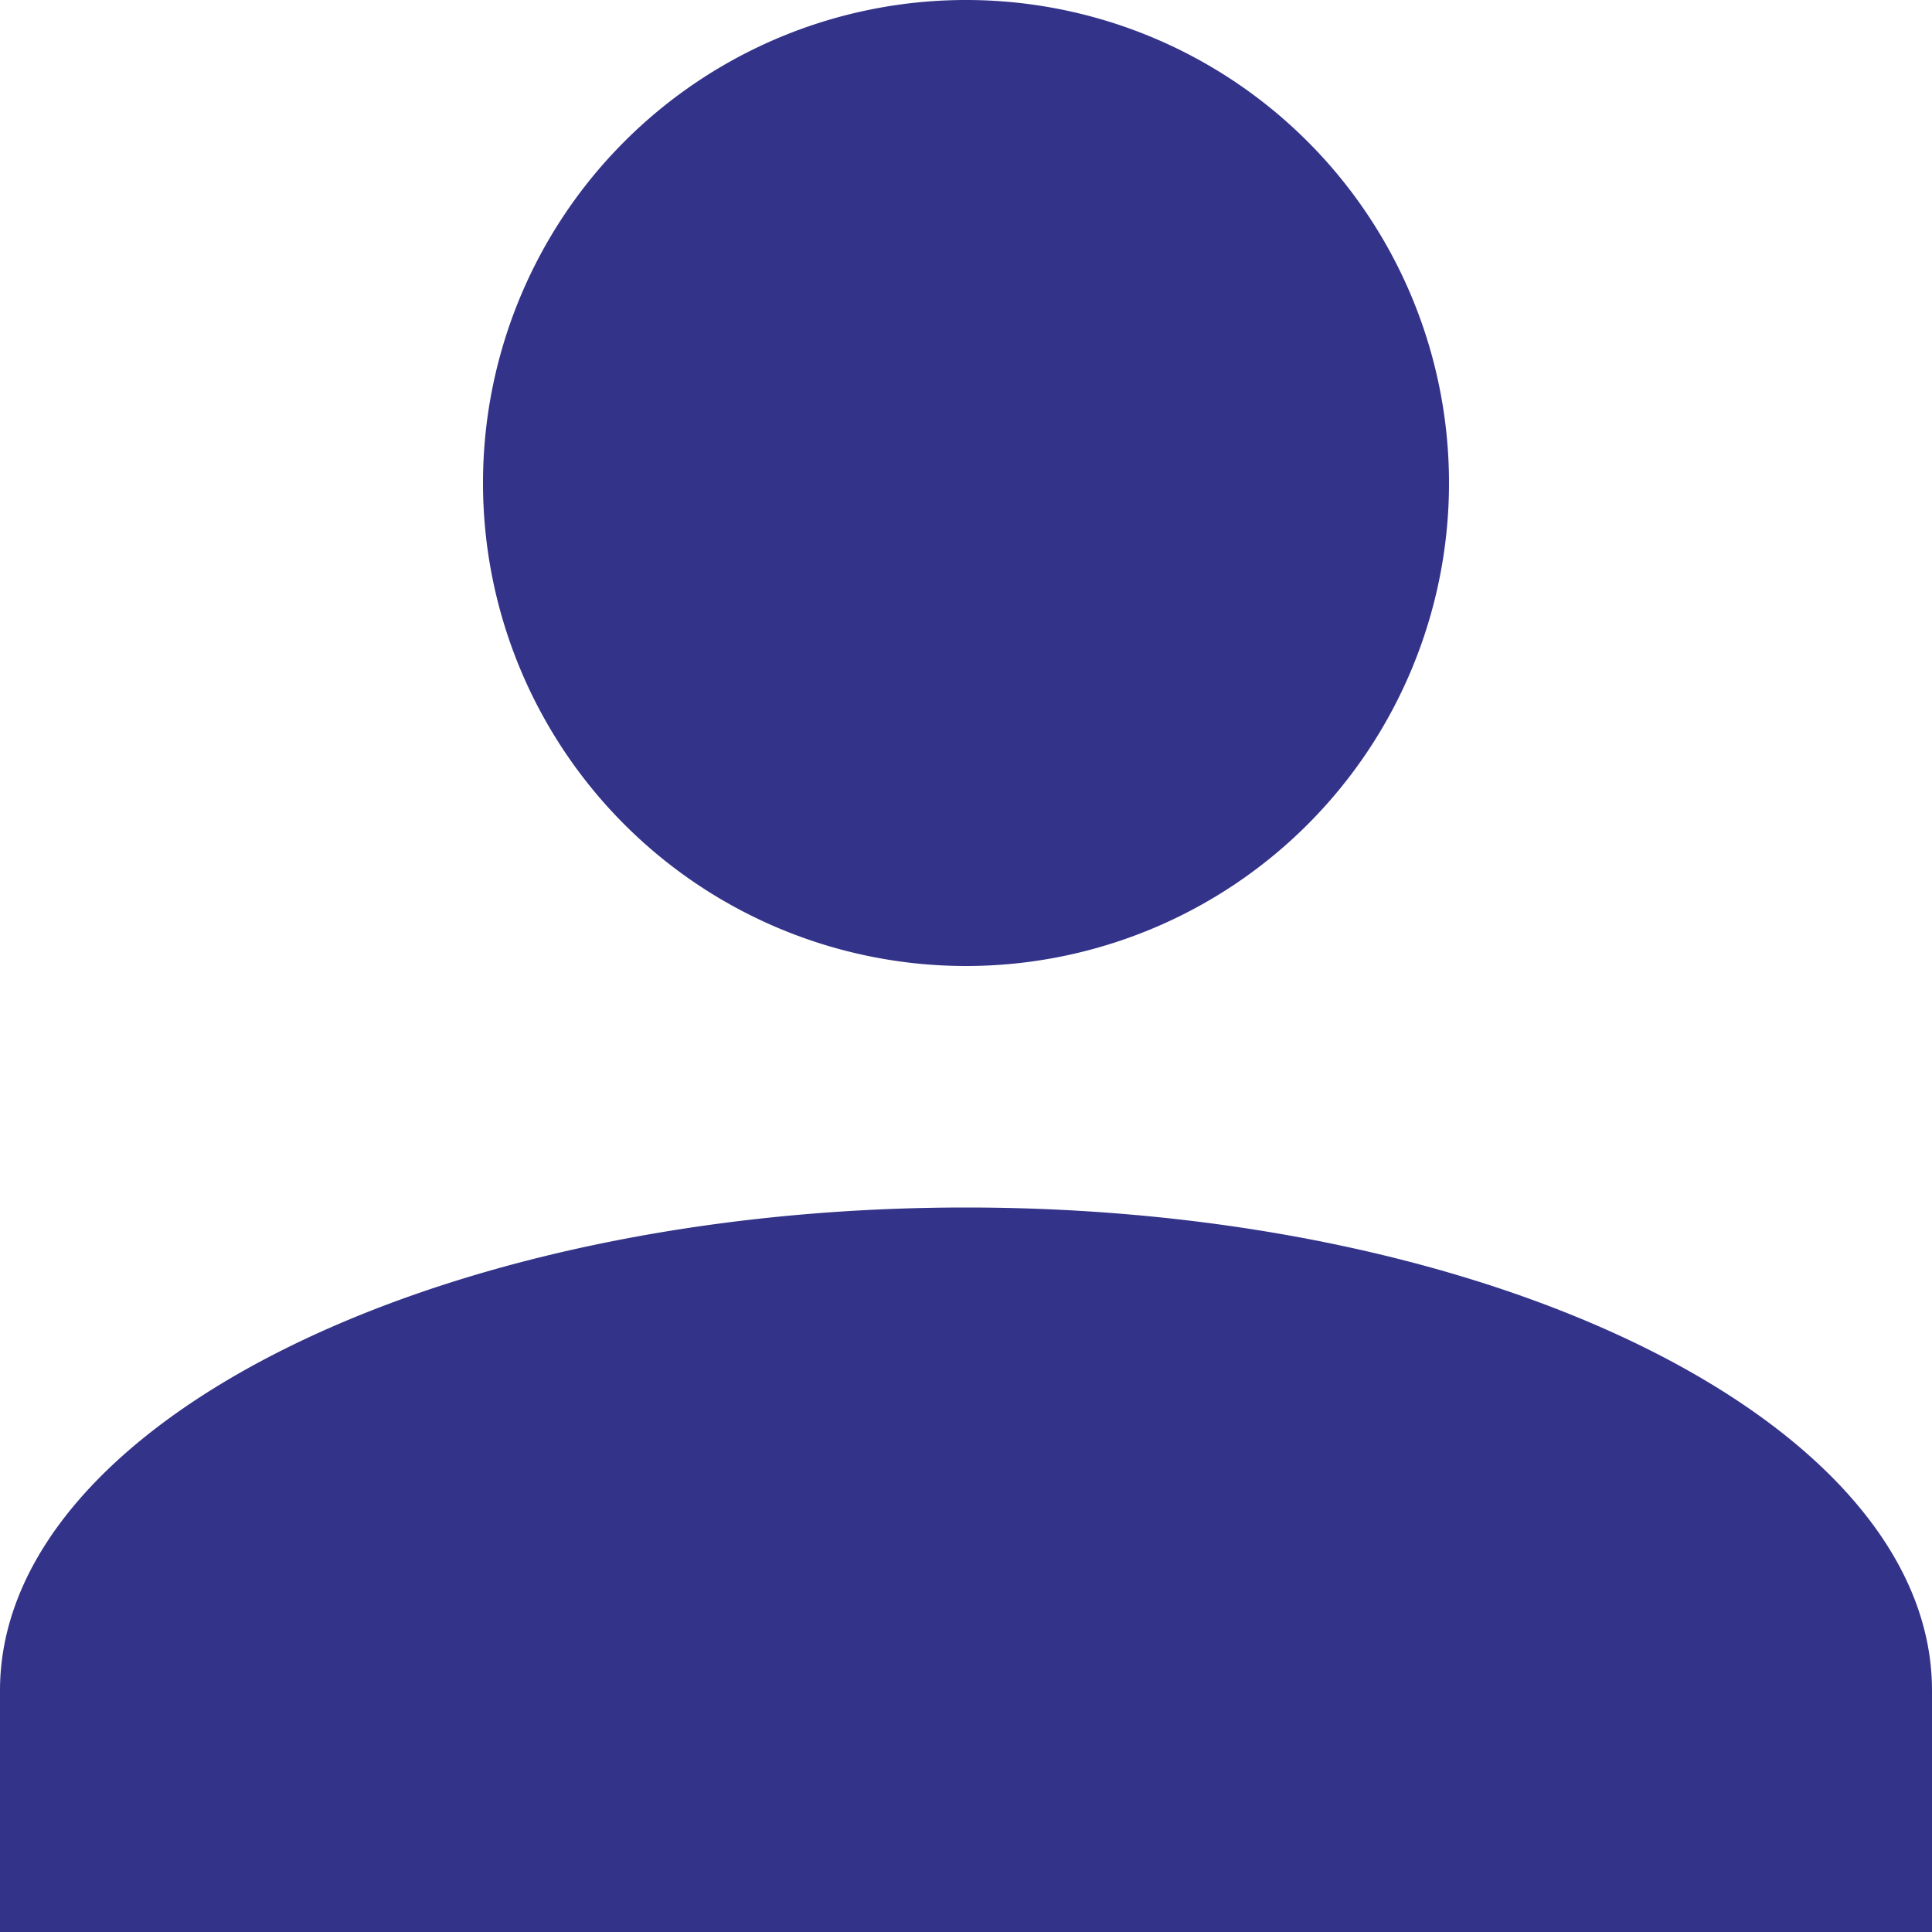
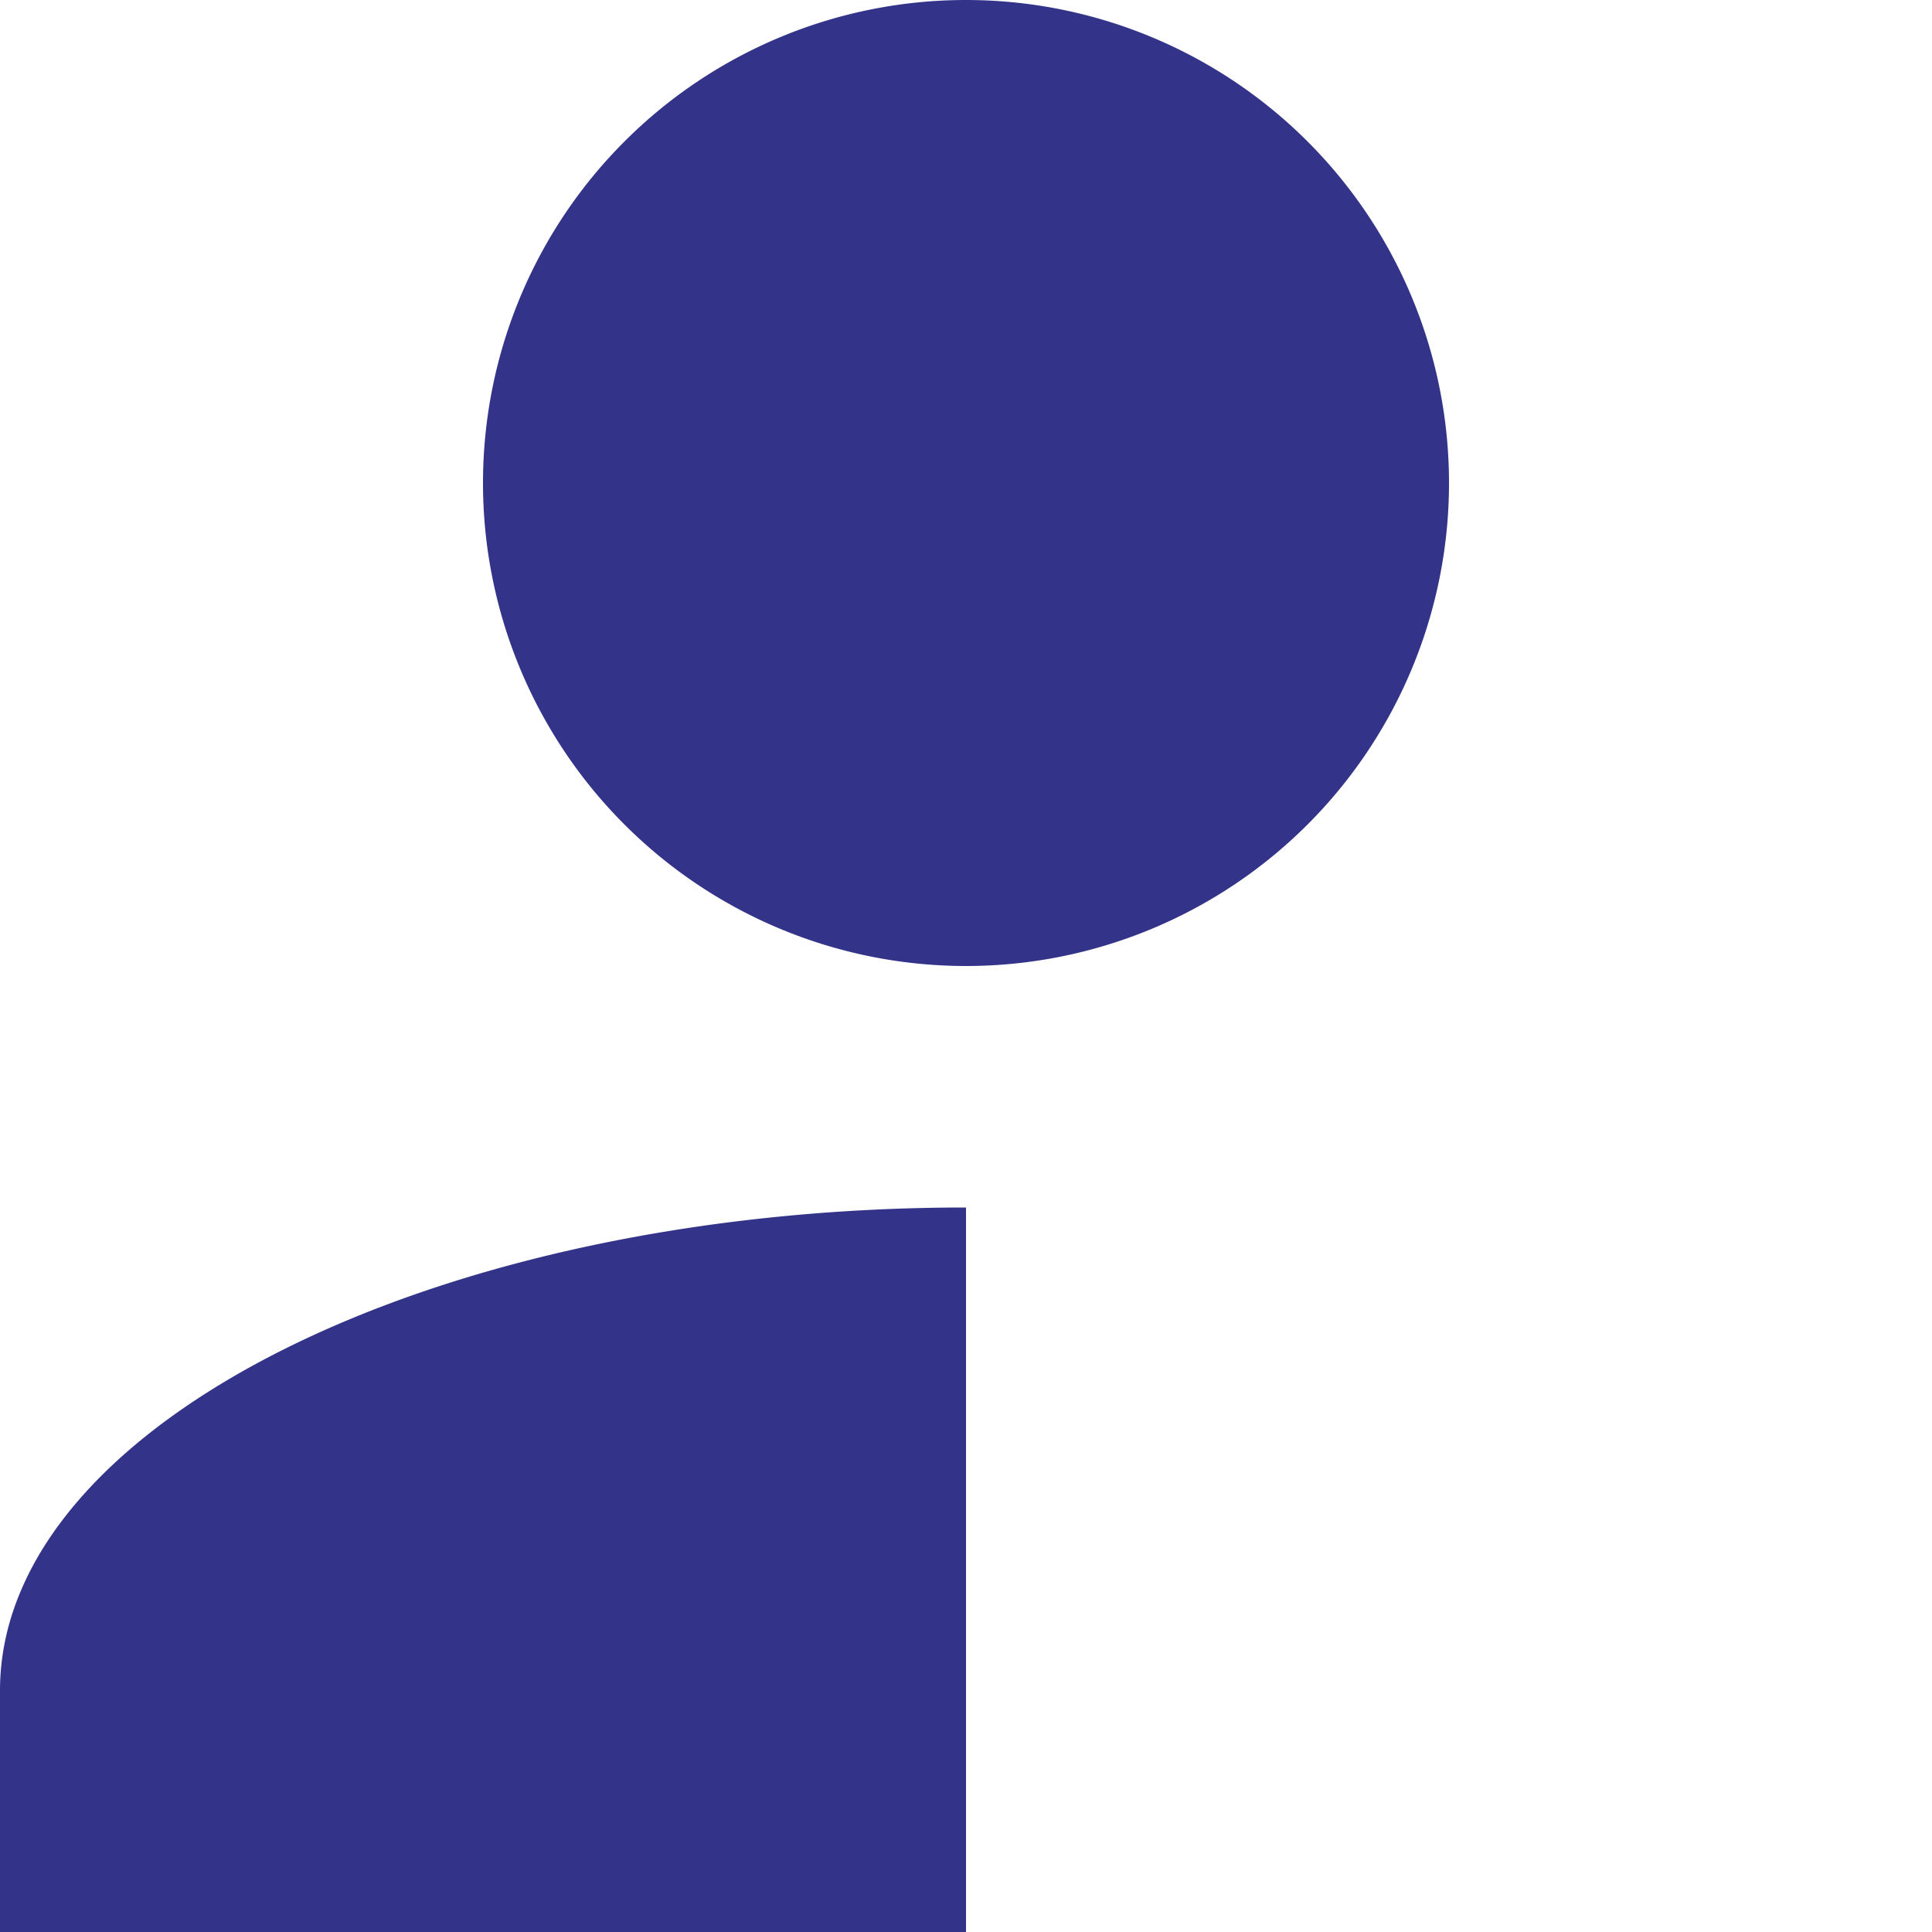
<svg xmlns="http://www.w3.org/2000/svg" id="_1" data-name=" 1" width="14" height="14" viewBox="0 0 14 14">
-   <path id="Union_1" data-name="Union 1" d="M0,14V12.25c0-1.925,3.15-3.5,7-3.5s7,1.575,7,3.5V14ZM3.5,3.5A3.5,3.5,0,1,1,7,7,3.5,3.5,0,0,1,3.5,3.5Z" fill="#333389" />
+   <path id="Union_1" data-name="Union 1" d="M0,14V12.25c0-1.925,3.15-3.5,7-3.5V14ZM3.5,3.5A3.5,3.5,0,1,1,7,7,3.5,3.5,0,0,1,3.5,3.5Z" fill="#333389" />
</svg>